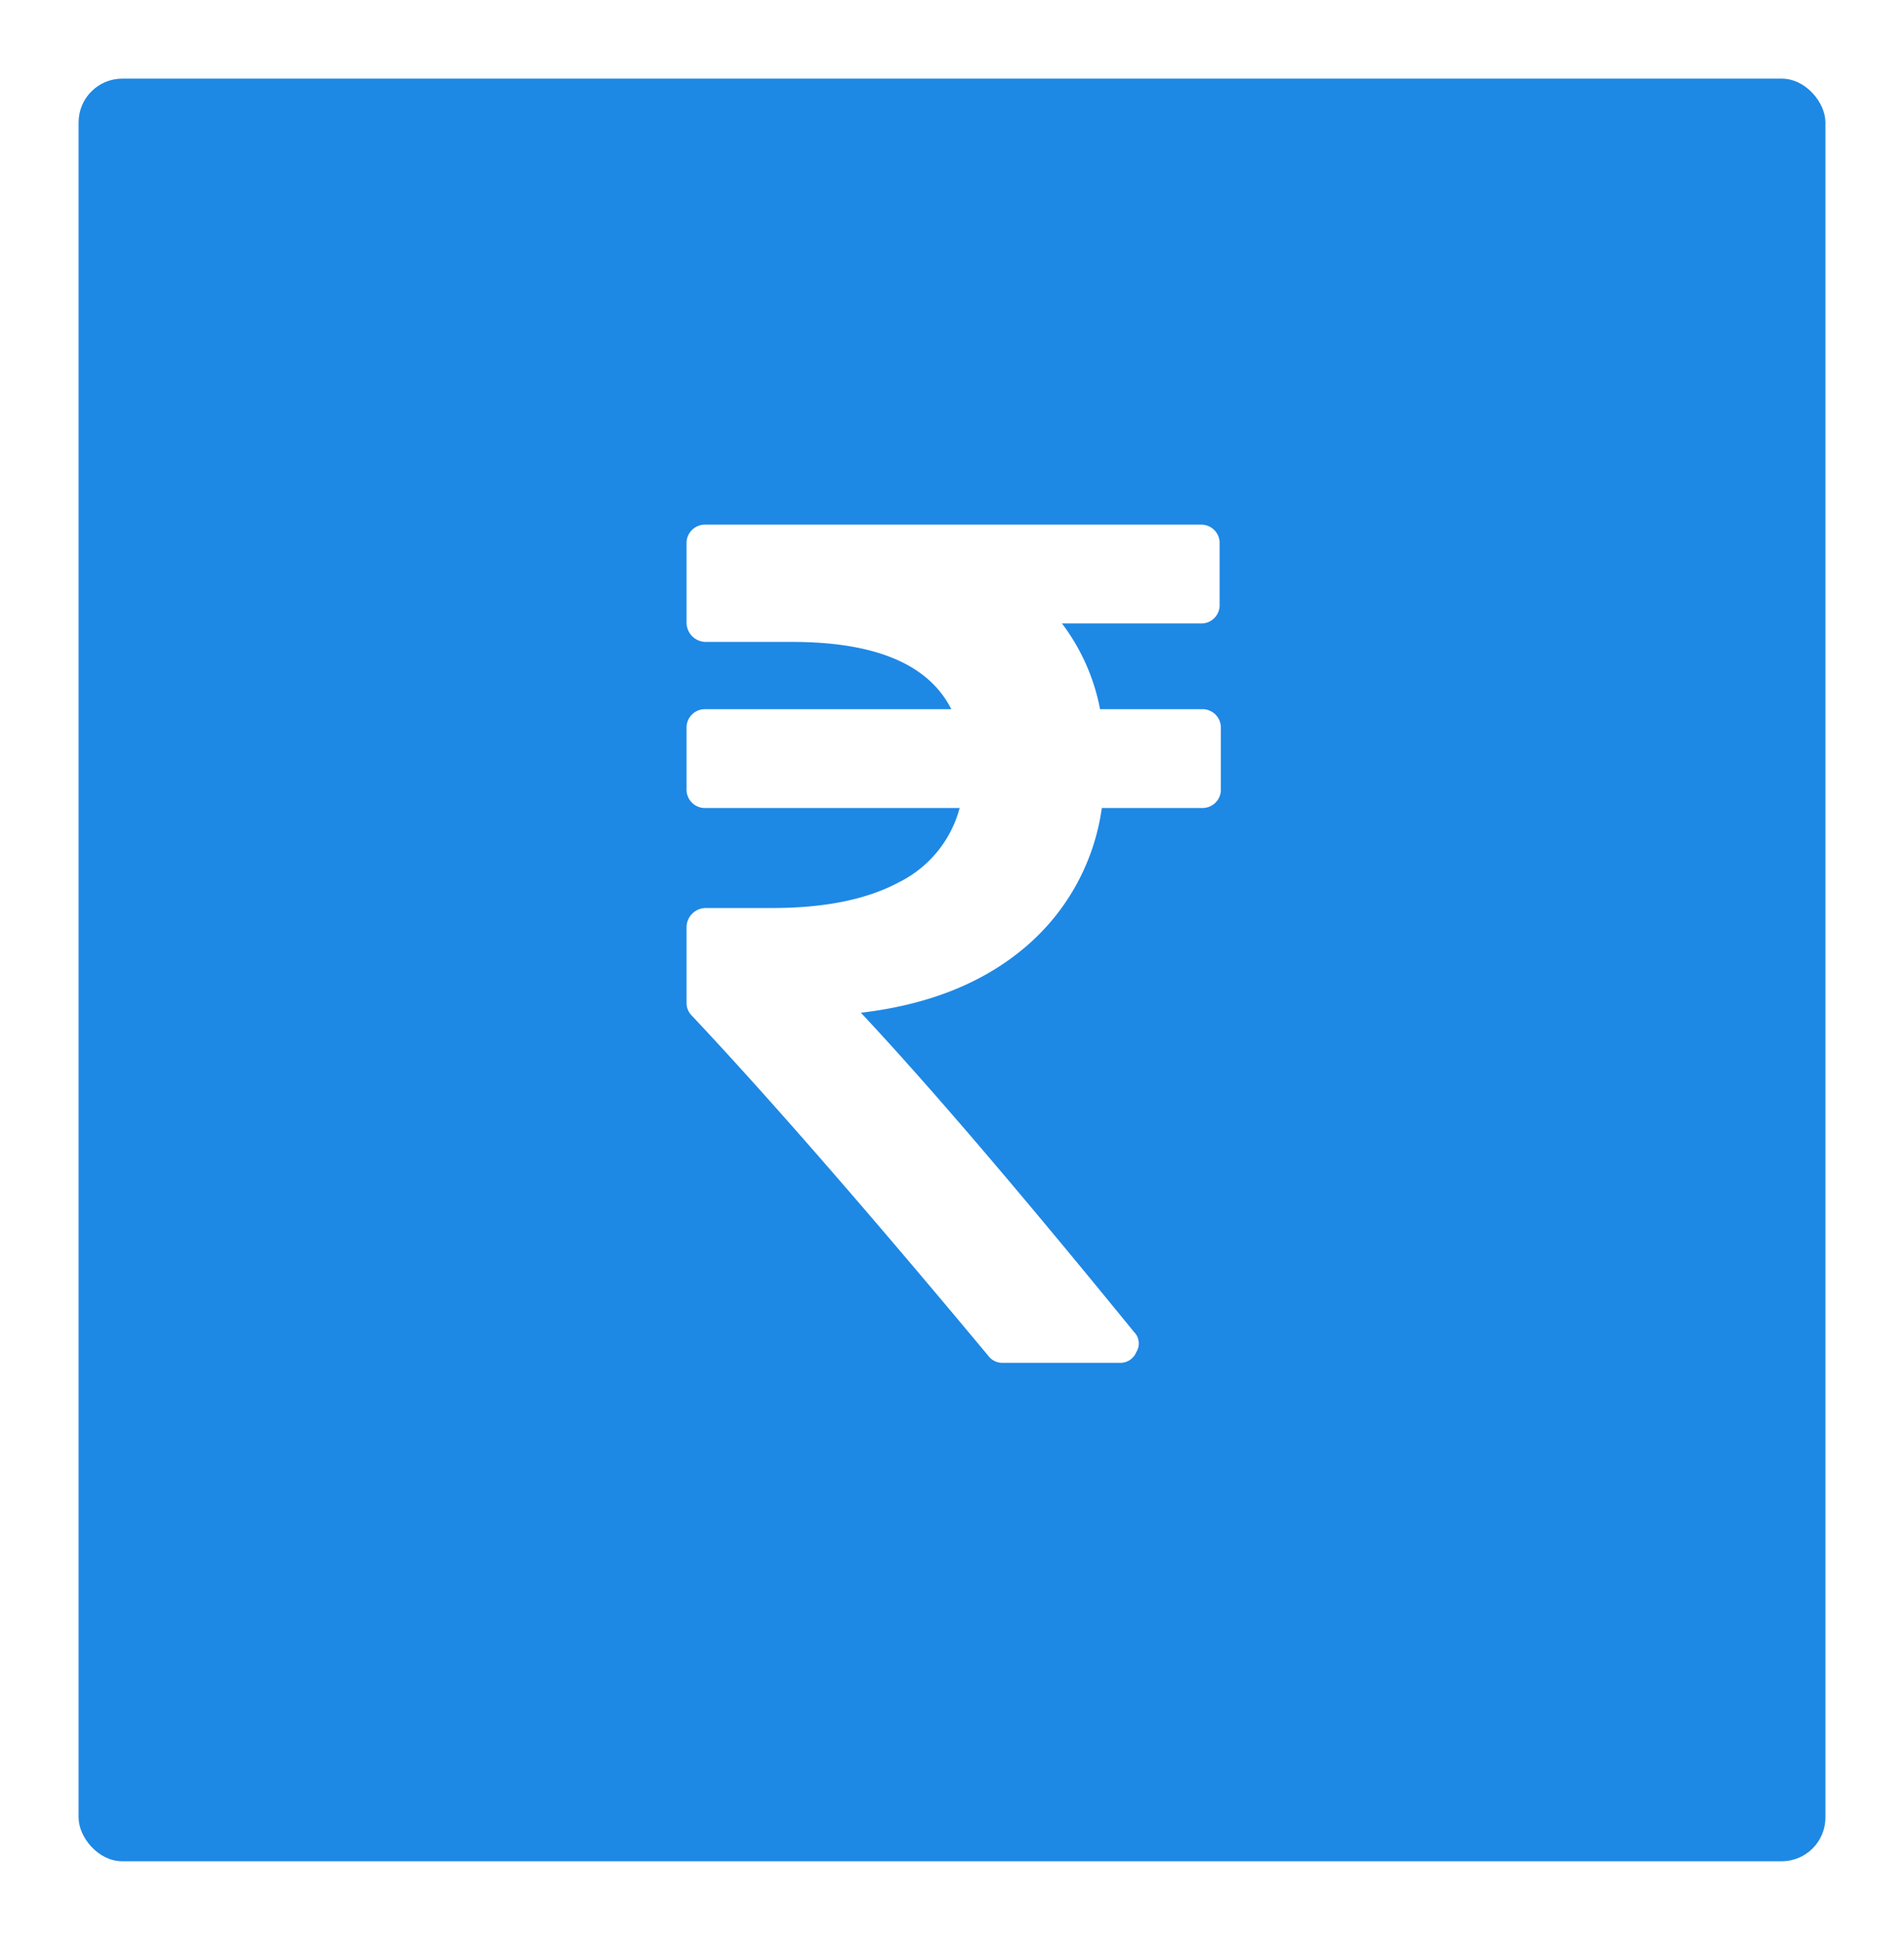
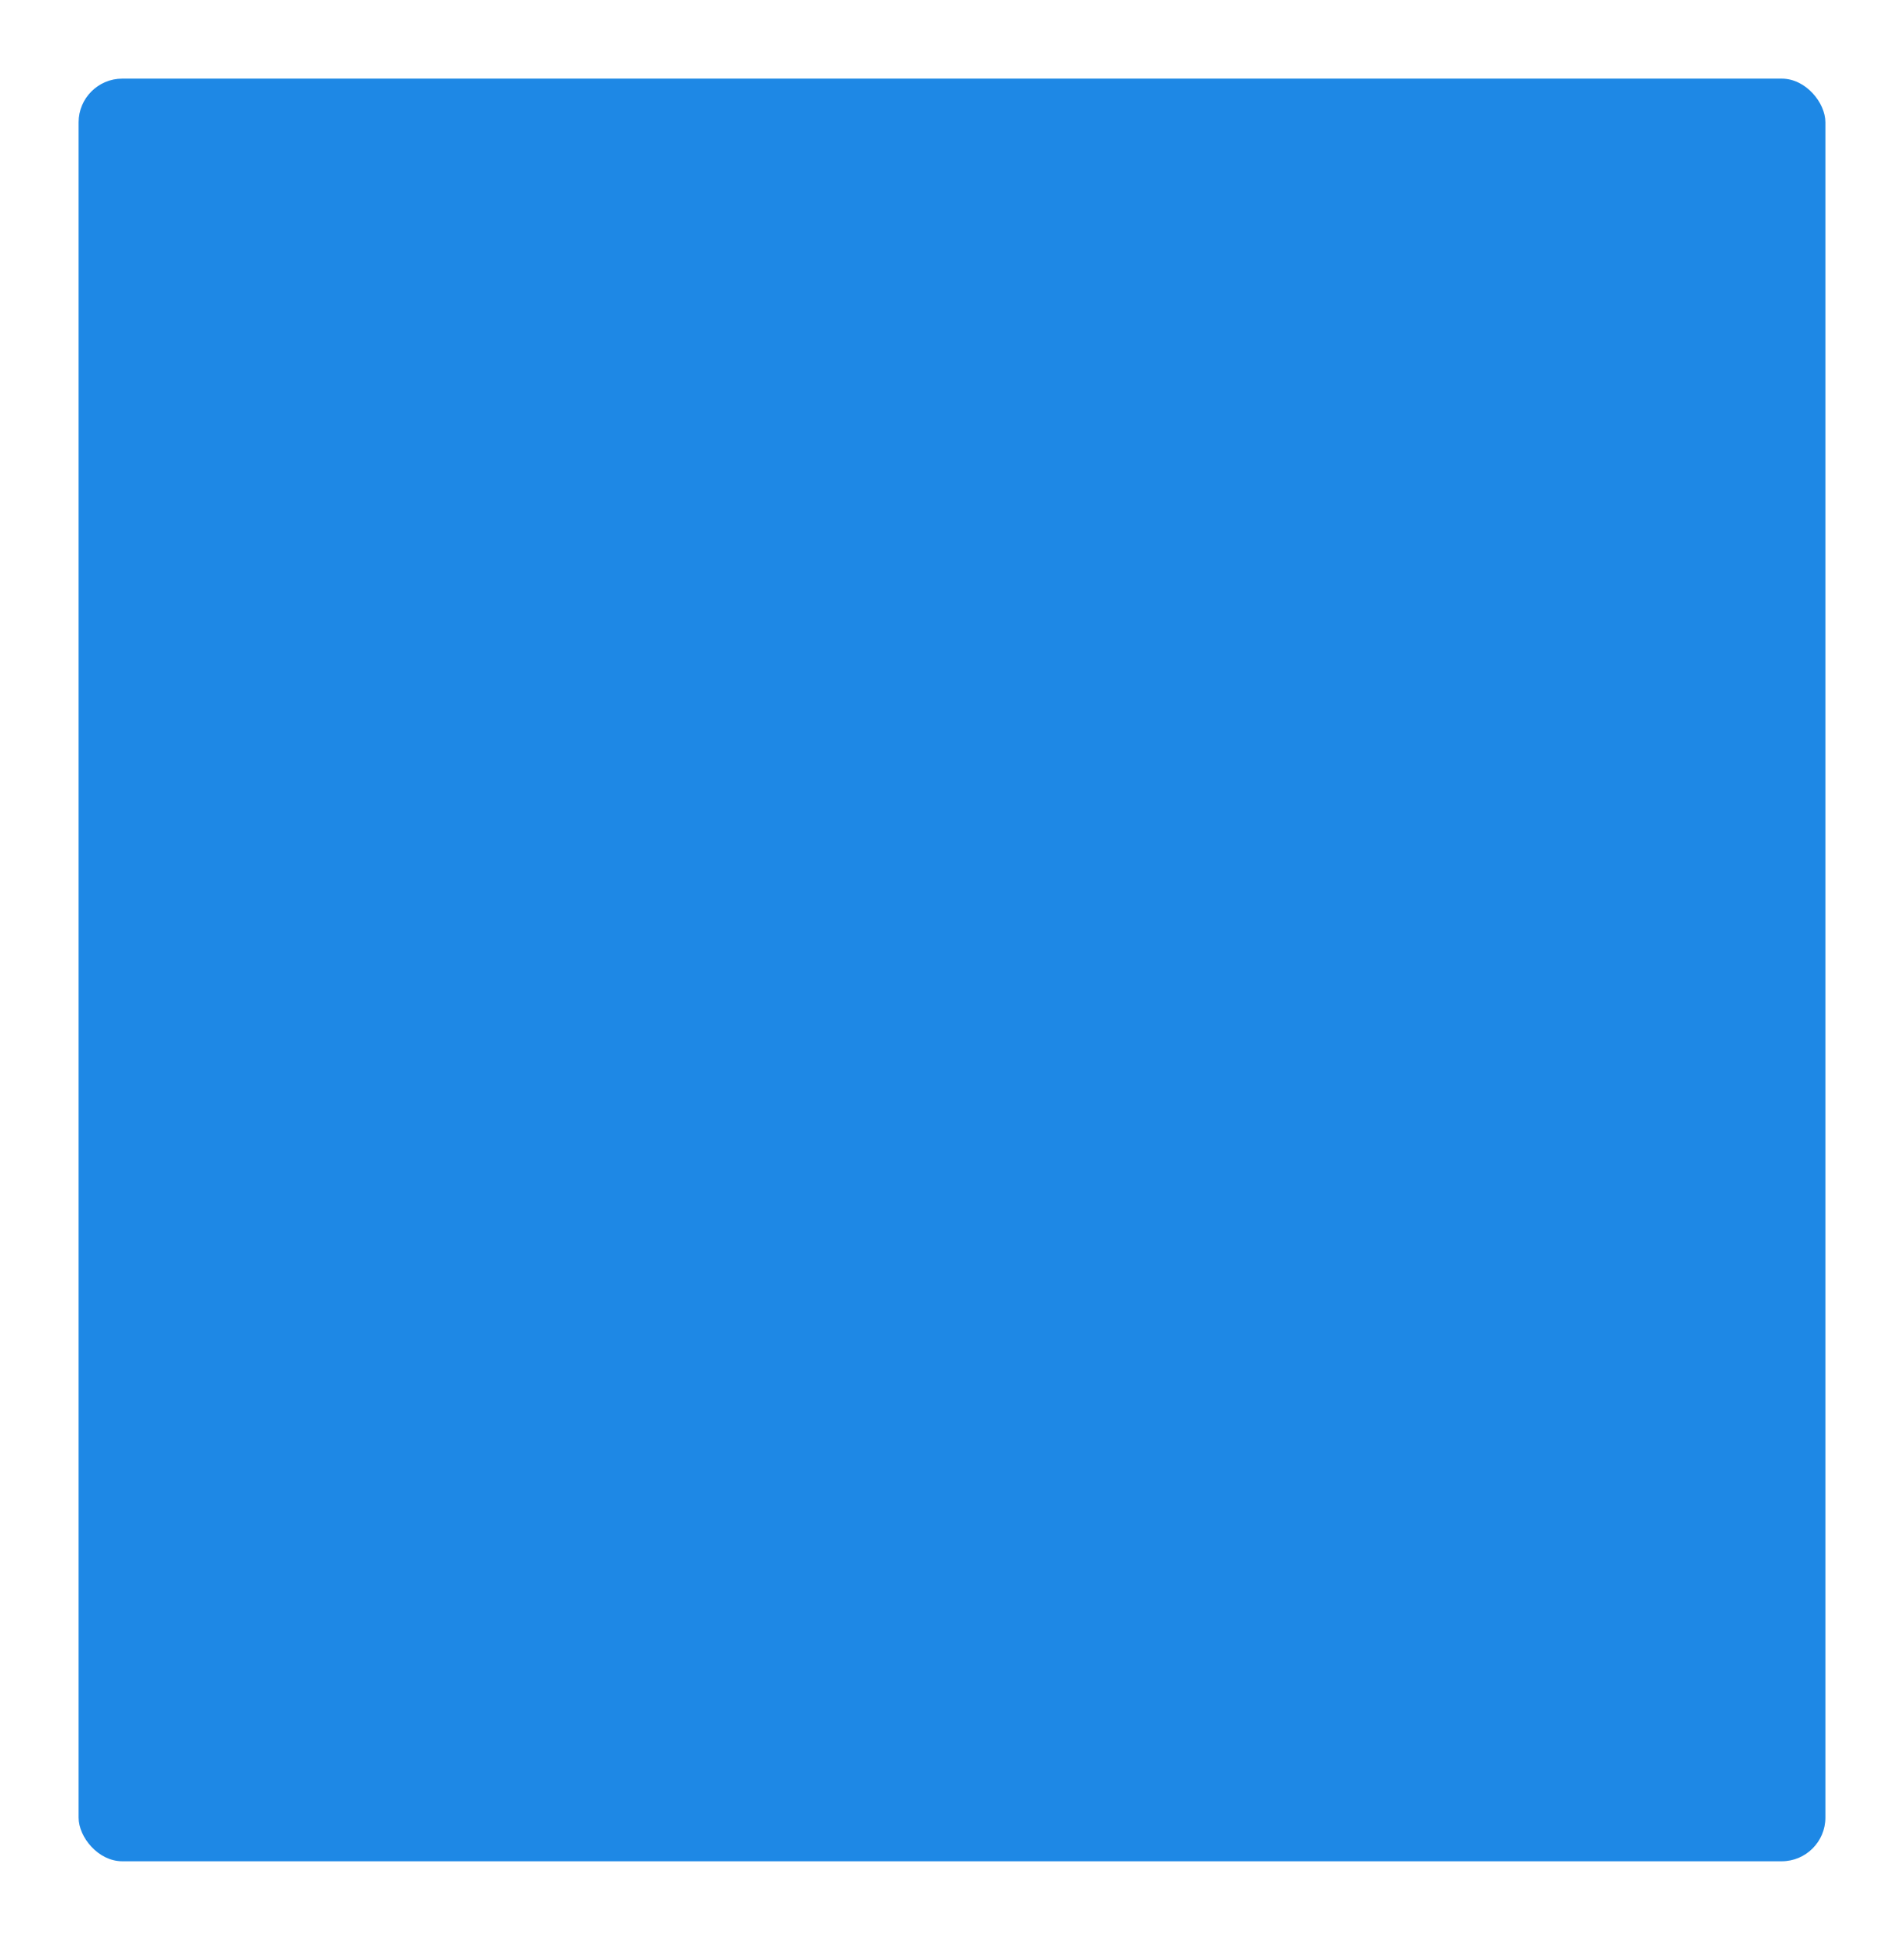
<svg xmlns="http://www.w3.org/2000/svg" width="218" height="222" viewBox="0 0 218 222">
  <defs>
    <style>
            .cls-1{fill:#1e88e5}.cls-2{fill:#fff}.cls-3{filter:url(#Rectangle_456)}
        </style>
    <filter id="Rectangle_456" width="218" height="222" x="0" y="0" filterUnits="userSpaceOnUse">
      <feOffset dy="3" />
      <feGaussianBlur result="blur" stdDeviation="3" />
      <feFlood flood-opacity=".161" />
      <feComposite in2="blur" operator="in" />
      <feComposite in="SourceGraphic" />
    </filter>
  </defs>
  <g id="mastero_rbi_lp_debt_market" data-name="mastero_rbi_lp_debt market" transform="translate(-131 -1664)">
    <g class="cls-3" transform="translate(131 1664)">
      <rect id="Rectangle_456-2" width="200" height="204" class="cls-1" data-name="Rectangle 456" rx="5" transform="translate(9 6)" />
    </g>
    <g id="rupee-indian" transform="translate(136.803 1724.042)">
-       <path id="Path_144" d="M133.362 21.729a2.12 2.12 0 0 0-1.566-.613h-11.647a23.577 23.577 0 0 0-4.36-9.809h15.871a2.094 2.094 0 0 0 2.178-2.179V2.18A2.1 2.1 0 0 0 131.659 0H74.985a2.1 2.1 0 0 0-2.179 2.179v9.06a2.21 2.21 0 0 0 2.179 2.179h9.877q14.372 0 18.255 7.7H74.985a2.1 2.1 0 0 0-2.179 2.179v6.949a2.1 2.1 0 0 0 2.179 2.179h29.087a13.31 13.31 0 0 1-6.983 8.515q-5.484 2.93-14.475 2.93h-7.629a2.21 2.21 0 0 0-2.179 2.179V54.7a2.037 2.037 0 0 0 .613 1.5q13.078 13.9 33.922 38.9a2.008 2.008 0 0 0 1.7.817h13.282a1.976 1.976 0 0 0 1.976-1.227 1.861 1.861 0 0 0-.273-2.316Q104.142 67.98 92.765 55.856q11.58-1.362 18.8-7.493a25.466 25.466 0 0 0 8.787-15.94H131.8a2.1 2.1 0 0 0 2.18-2.179V23.3a2.121 2.121 0 0 0-.618-1.571z" class="cls-2" data-name="Path 144" />
-     </g>
+       </g>
  </g>
</svg>